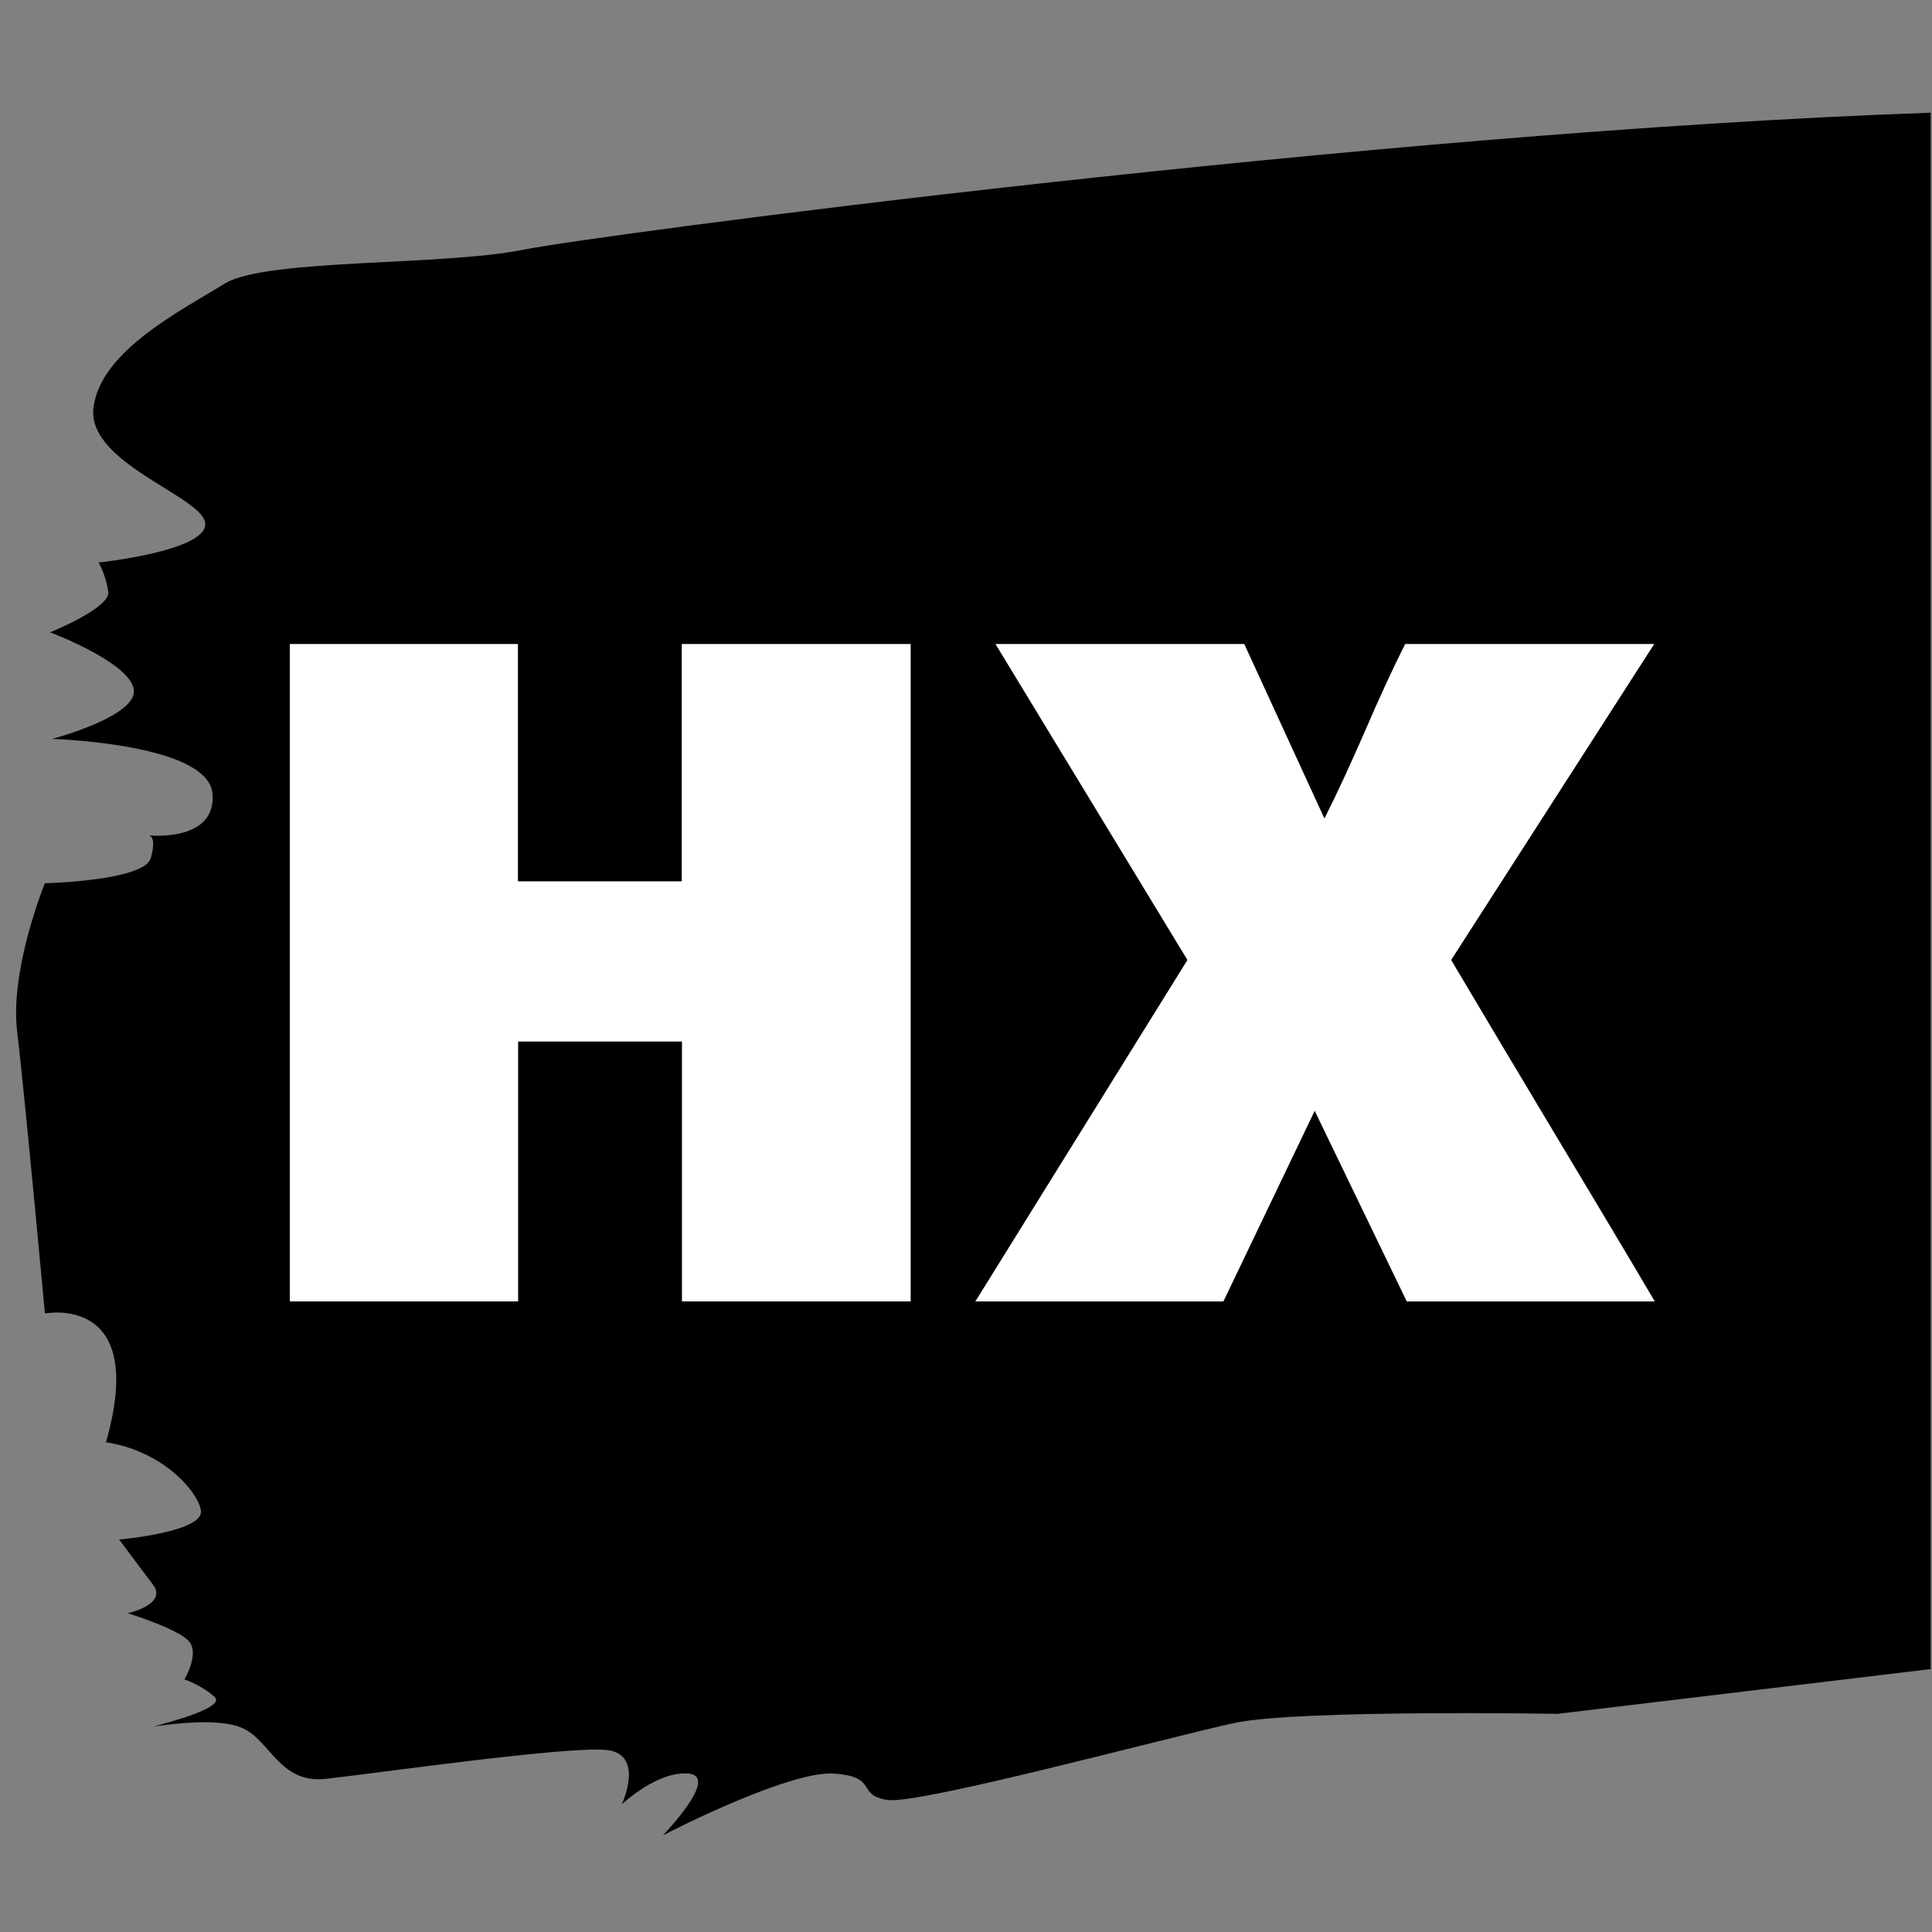
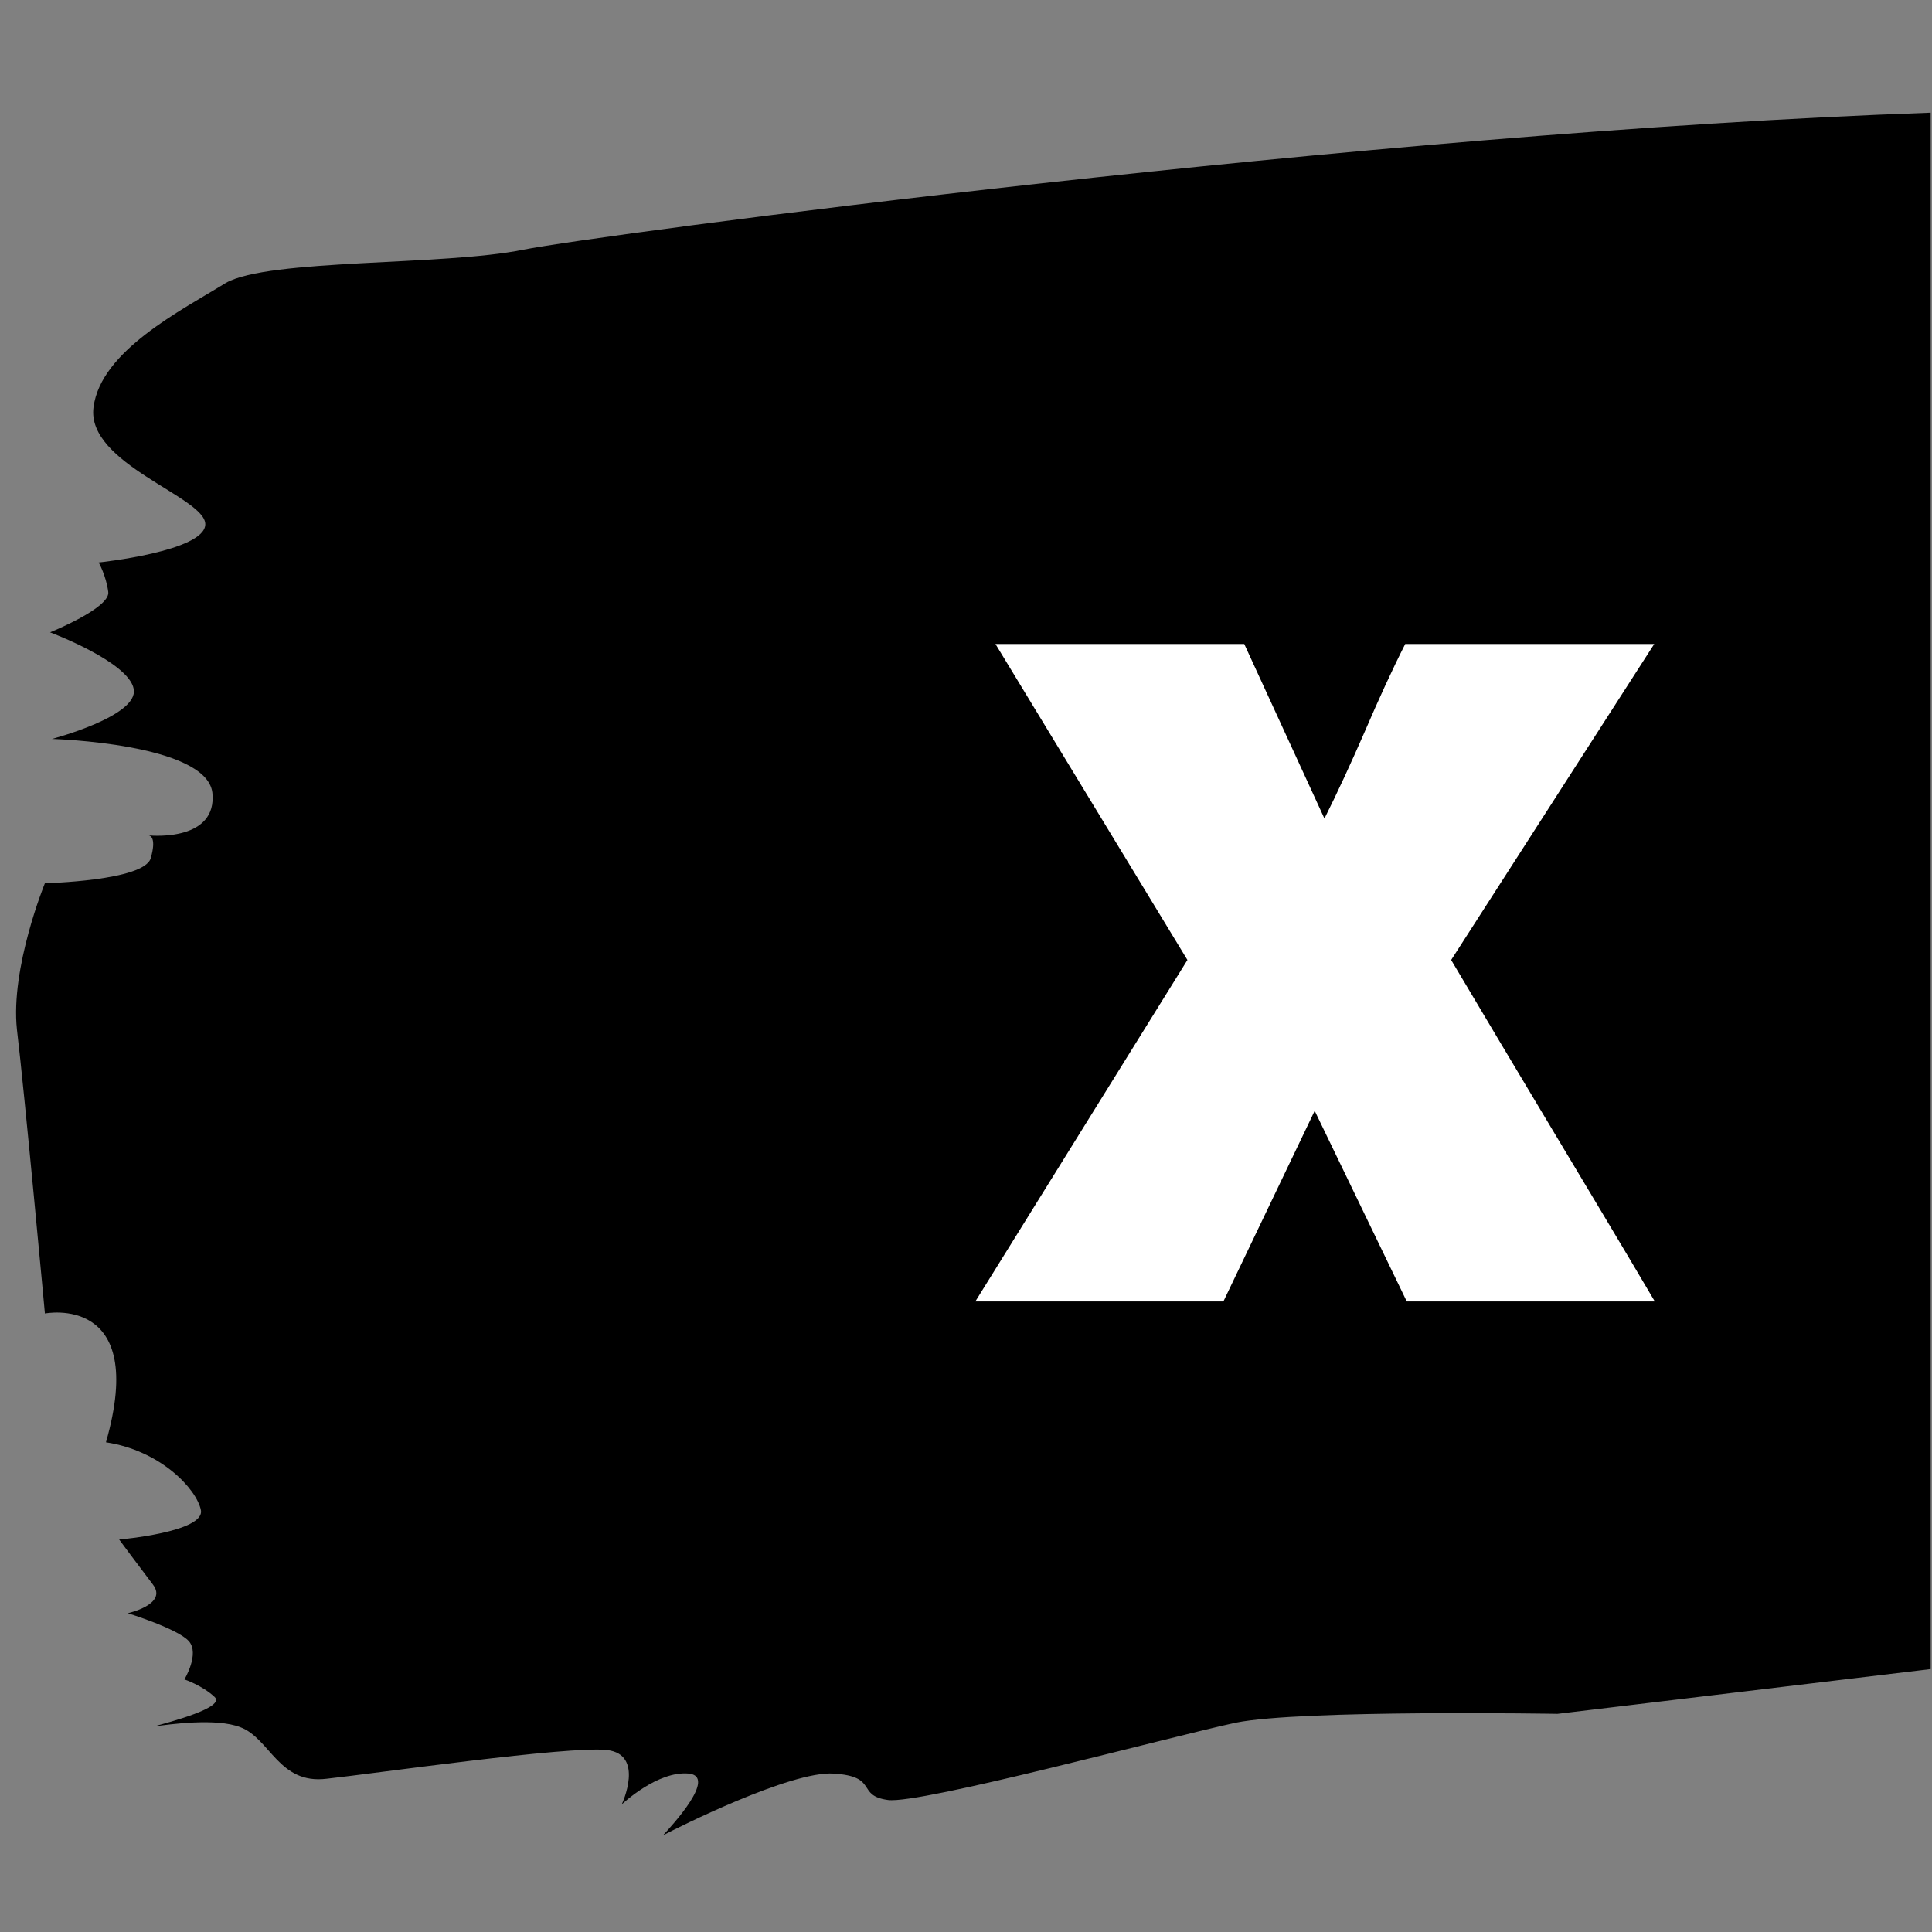
<svg xmlns="http://www.w3.org/2000/svg" width="120" height="120" viewBox="0 0 120 120" fill="none">
  <rect x="0" y="0" width="120" height="120" fill="#808080" stroke="none" />
  <path d="M119.917 7V103.67L96.736 106.451C96.736 106.451 80.831 106.178 76.765 106.998C72.7 107.866 57.163 112.074 55.154 111.801C53.145 111.527 54.607 110.339 51.778 110.16C49.127 109.982 42.042 113.536 41.174 114C41.768 113.358 44.55 110.339 42.779 110.16C40.841 109.982 38.689 112.015 38.618 112.074C38.642 112.027 40.056 108.972 37.703 108.698C35.325 108.425 23.259 110.16 20.288 110.481C17.316 110.85 16.769 107.973 14.938 107.284C13.428 106.689 10.504 107.105 9.541 107.236C10.552 106.963 14.023 106.047 13.333 105.405C12.561 104.68 11.455 104.312 11.455 104.312C11.455 104.312 12.418 102.707 11.728 101.934C11.039 101.161 7.936 100.199 7.936 100.199C7.936 100.199 10.445 99.652 9.494 98.415C8.554 97.179 7.401 95.622 7.401 95.622C7.401 95.622 12.751 95.158 12.477 93.791C12.204 92.472 9.969 90.094 6.581 89.583C9.232 80.311 2.789 81.583 2.789 81.583C2.789 81.583 1.517 67.793 1.053 63.953C0.637 60.114 2.789 54.859 2.789 54.859C2.789 54.859 8.959 54.717 9.363 53.302C9.719 52.066 9.351 51.911 9.244 51.888C9.577 51.923 13.5 52.208 13.191 49.236C12.822 46.169 3.229 45.896 3.229 45.896C3.229 45.896 8.626 44.481 8.305 42.794C7.996 41.105 3.11 39.275 3.11 39.275C3.11 39.275 6.855 37.765 6.724 36.767C6.593 35.756 6.129 34.936 6.129 34.936C6.129 34.936 12.751 34.246 12.751 32.558C12.751 30.87 5.345 28.814 5.808 25.295C6.26 21.776 11.289 19.268 14.035 17.568C16.733 16.058 27.515 16.522 32.496 15.511C37.013 14.608 84.932 8.224 119.917 7Z" fill="black" />
  <path d="M81.658 68.994L87.376 80.834H102.782C100.738 77.363 98.621 73.844 96.458 70.23C94.294 66.616 92.178 63.074 90.134 59.626L102.747 40H87.281C86.449 41.641 85.617 43.471 84.772 45.433C83.917 47.394 83.085 49.201 82.264 50.842L77.283 40H61.83L73.753 59.626L60.581 80.834H75.988L81.658 68.994Z" fill="white" />
-   <path d="M56.563 80.834V40H42.346V54.741H32.17V40H18V80.834H32.182V64.691H42.358V80.834H56.563Z" fill="white" />
</svg>